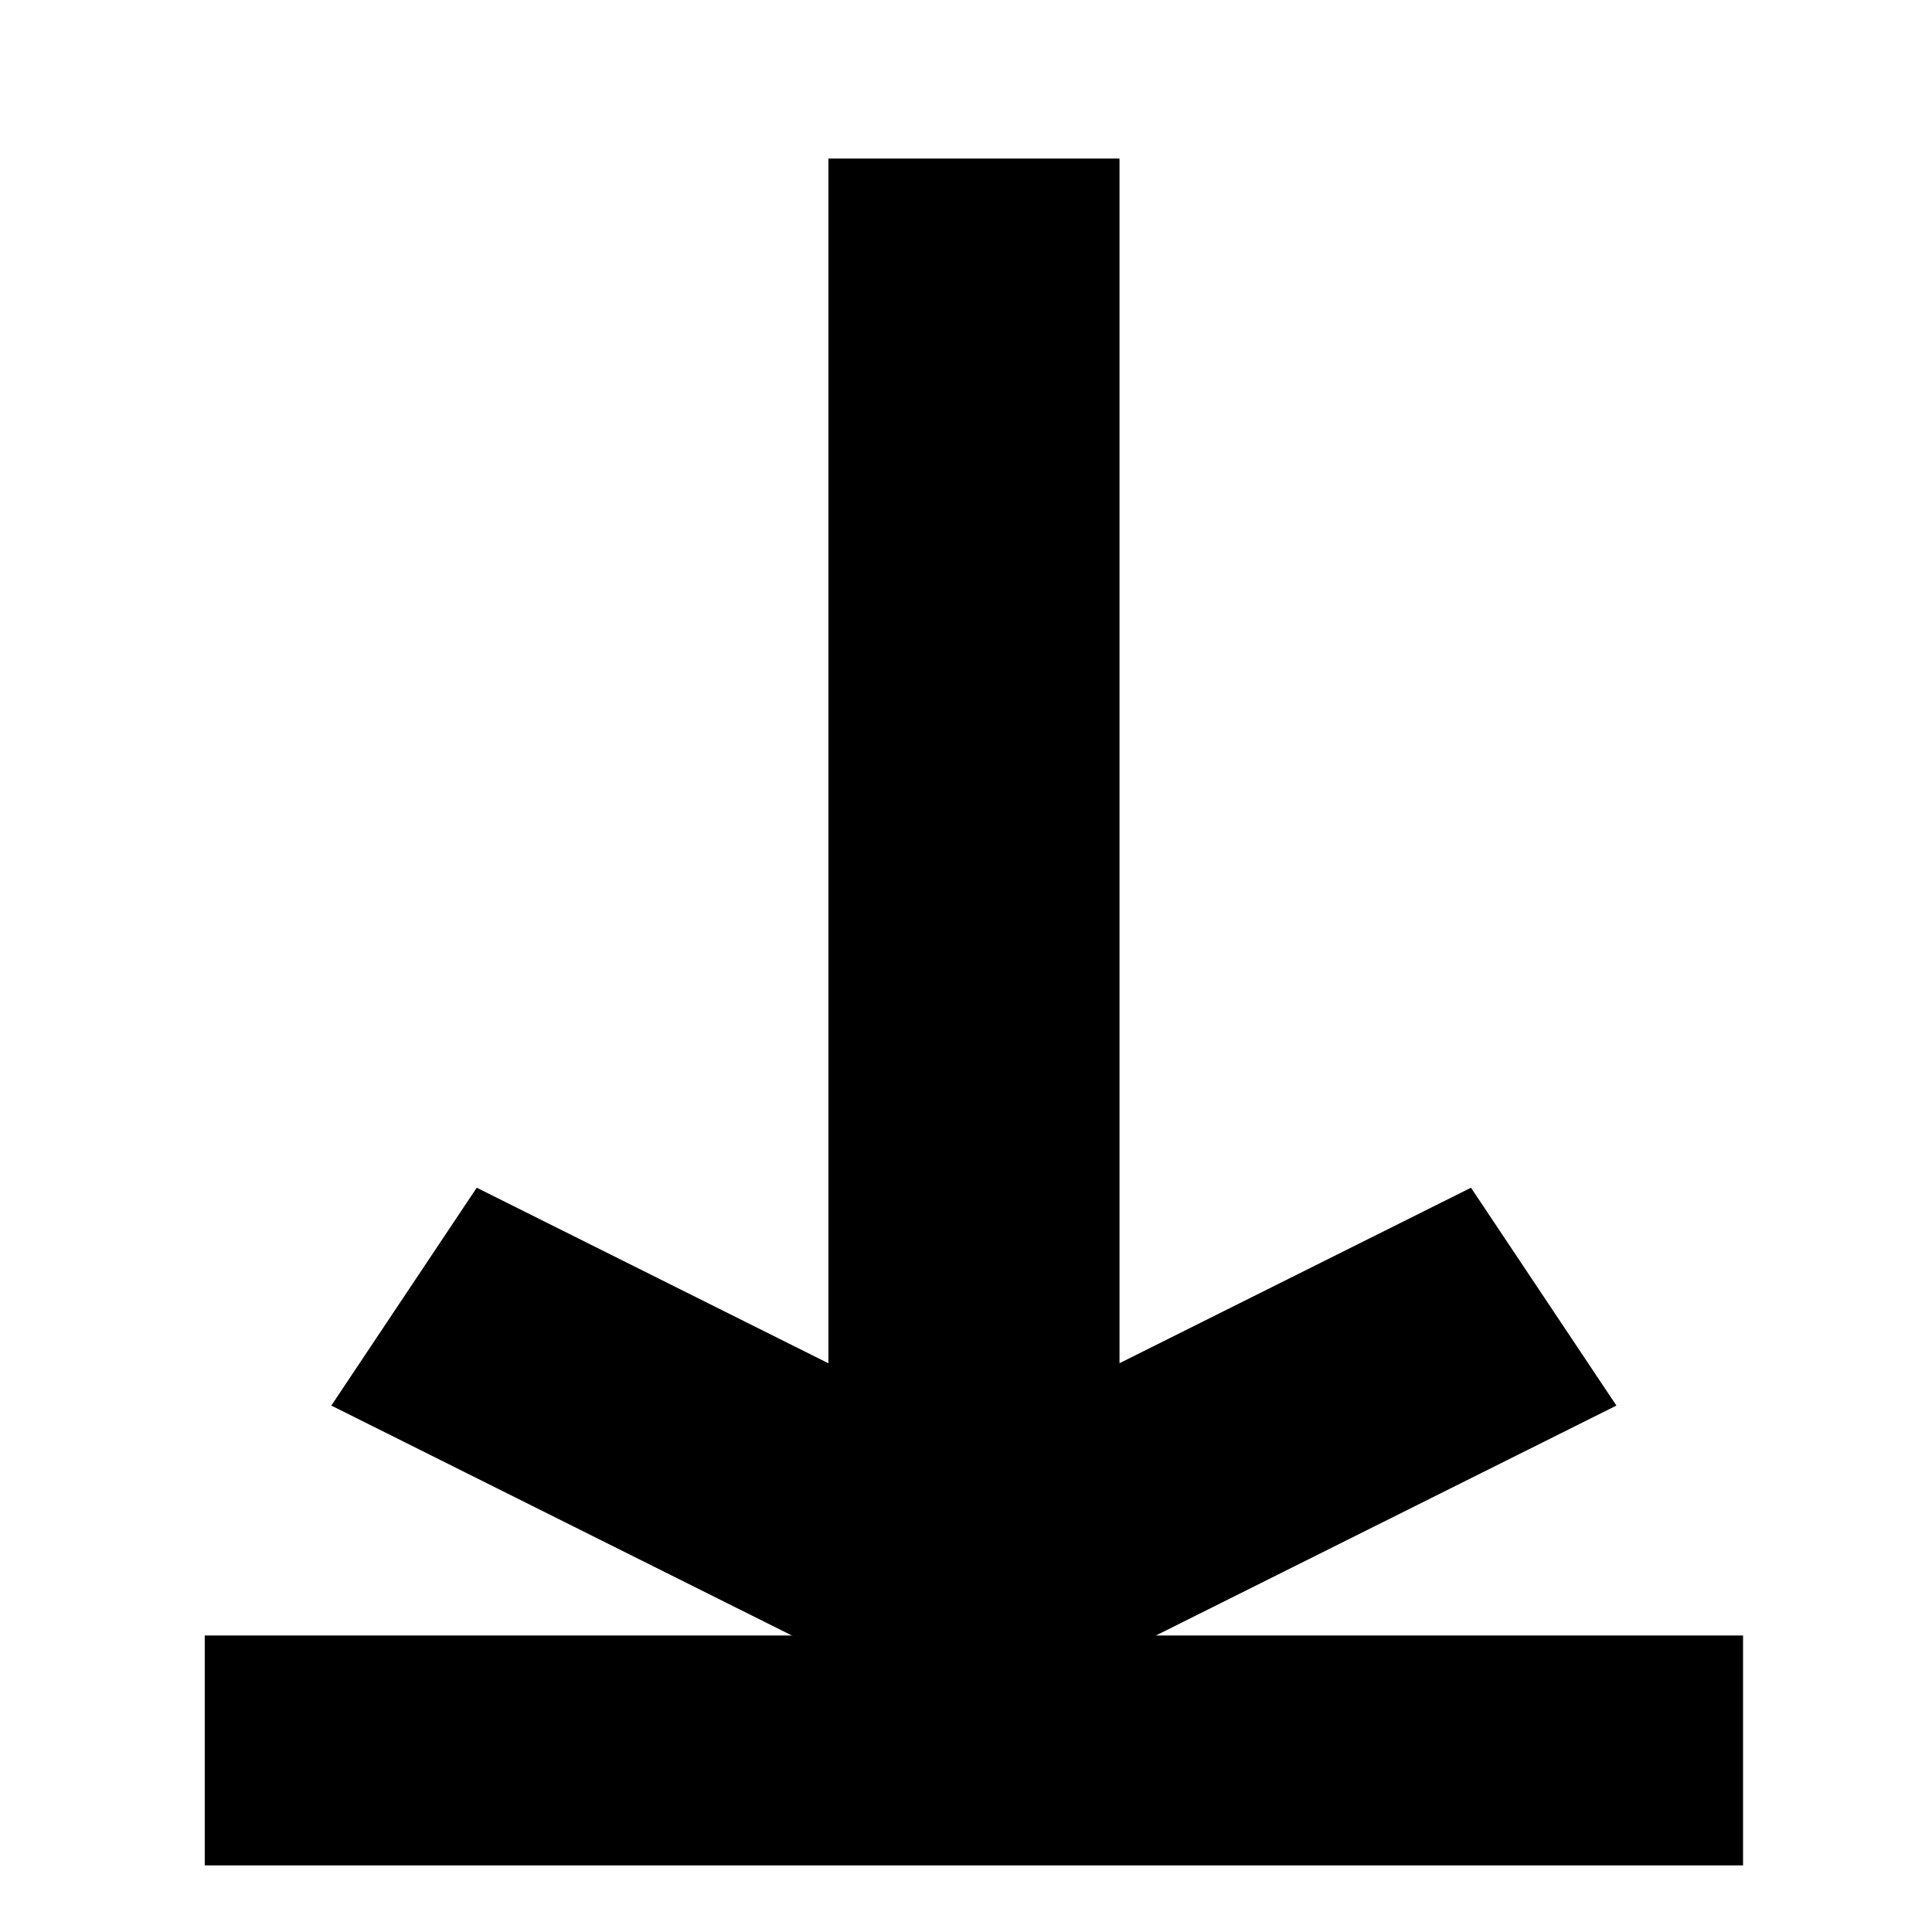
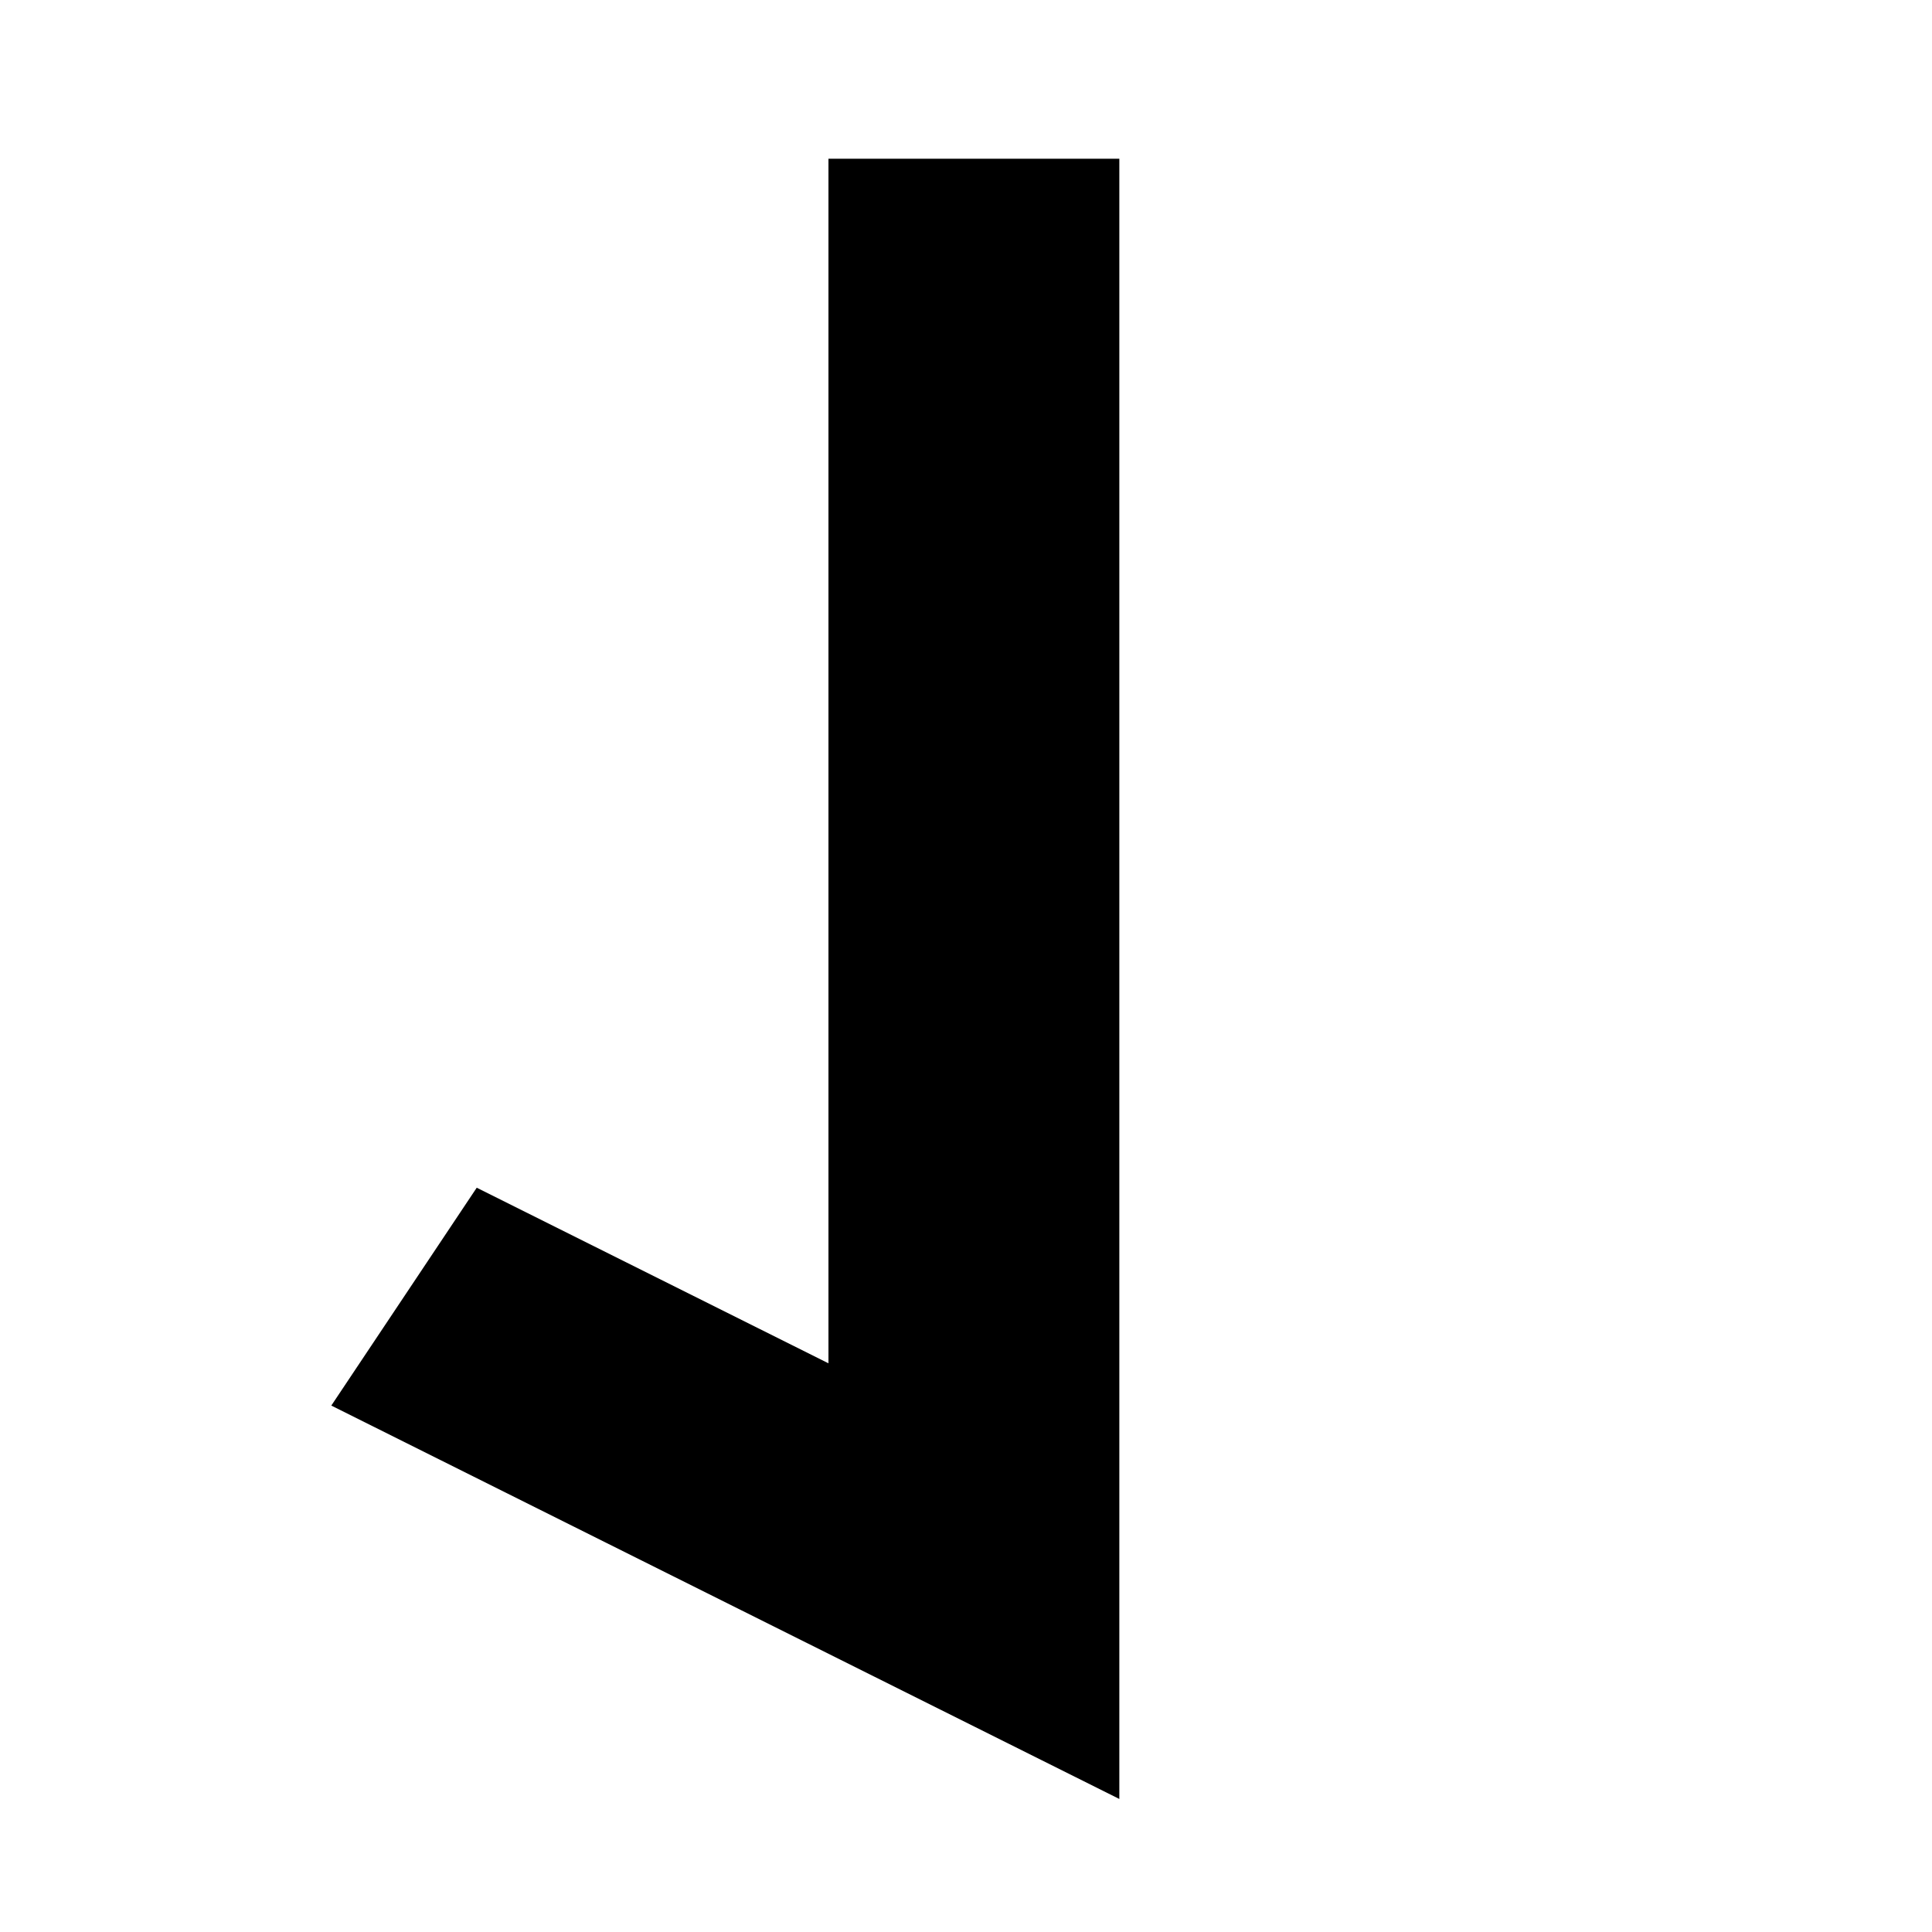
<svg xmlns="http://www.w3.org/2000/svg" xmlns:ns1="http://www.inkscape.org/namespaces/inkscape" xmlns:ns2="http://sodipodi.sourceforge.net/DTD/sodipodi-0.dtd" width="35mm" height="35mm" viewBox="0 0 35 35" version="1.1" id="svg5" ns1:version="1.1.2 (0a00cf5339, 2022-02-04)" ns2:docname="download.svg">
  <ns2:namedview id="namedview7" pagecolor="#ffffff" bordercolor="#666666" borderopacity="1.0" ns1:pageshadow="2" ns1:pageopacity="0.0" ns1:pagecheckerboard="0" ns1:document-units="mm" showgrid="false" ns1:zoom="5.7865043" ns1:cx="78.804054" ns1:cy="68.780731" ns1:window-width="1920" ns1:window-height="1055" ns1:window-x="0" ns1:window-y="25" ns1:window-maximized="1" ns1:current-layer="layer1" ns1:lockguides="true" />
  <defs id="defs2">
    <linearGradient id="linearGradient1384" ns1:swatch="solid">
      <stop style="stop-color:#000000;stop-opacity:1;" offset="0" id="stop1382" />
    </linearGradient>
  </defs>
  <g ns1:label="Layer 1" ns1:groupmode="layer" id="layer1">
    <g id="g1241" transform="matrix(1.228,0,0,1.062,-0.874,-1.705)" style="stroke-width:4.291;stroke-miterlimit:4;stroke-dasharray:none">
-       <path style="fill:none;stroke:#000000;stroke-width:4.291;stroke-linecap:butt;stroke-linejoin:miter;stroke-miterlimit:4;stroke-dasharray:none;stroke-opacity:1" fill="#c6242f" d="M 15.079,4.313 V 28.577 l 8.406,-4.853" id="path1051" />
      <path style="fill:none;stroke:#000000;stroke-width:4.291;stroke-linecap:butt;stroke-linejoin:miter;stroke-miterlimit:4;stroke-dasharray:none;stroke-opacity:1" fill="#c6242f" d="M 15.079,4.313 V 28.577 L 6.672,23.724" id="path1051-9" />
    </g>
-     <path style="fill:none;stroke:#000000;stroke-width:4.165;stroke-linecap:butt;stroke-linejoin:miter;stroke-miterlimit:4;stroke-dasharray:none;stroke-opacity:1" fill="#c6242f" d="M 3.709,31.711 H 31.577" id="path1055" />
  </g>
</svg>